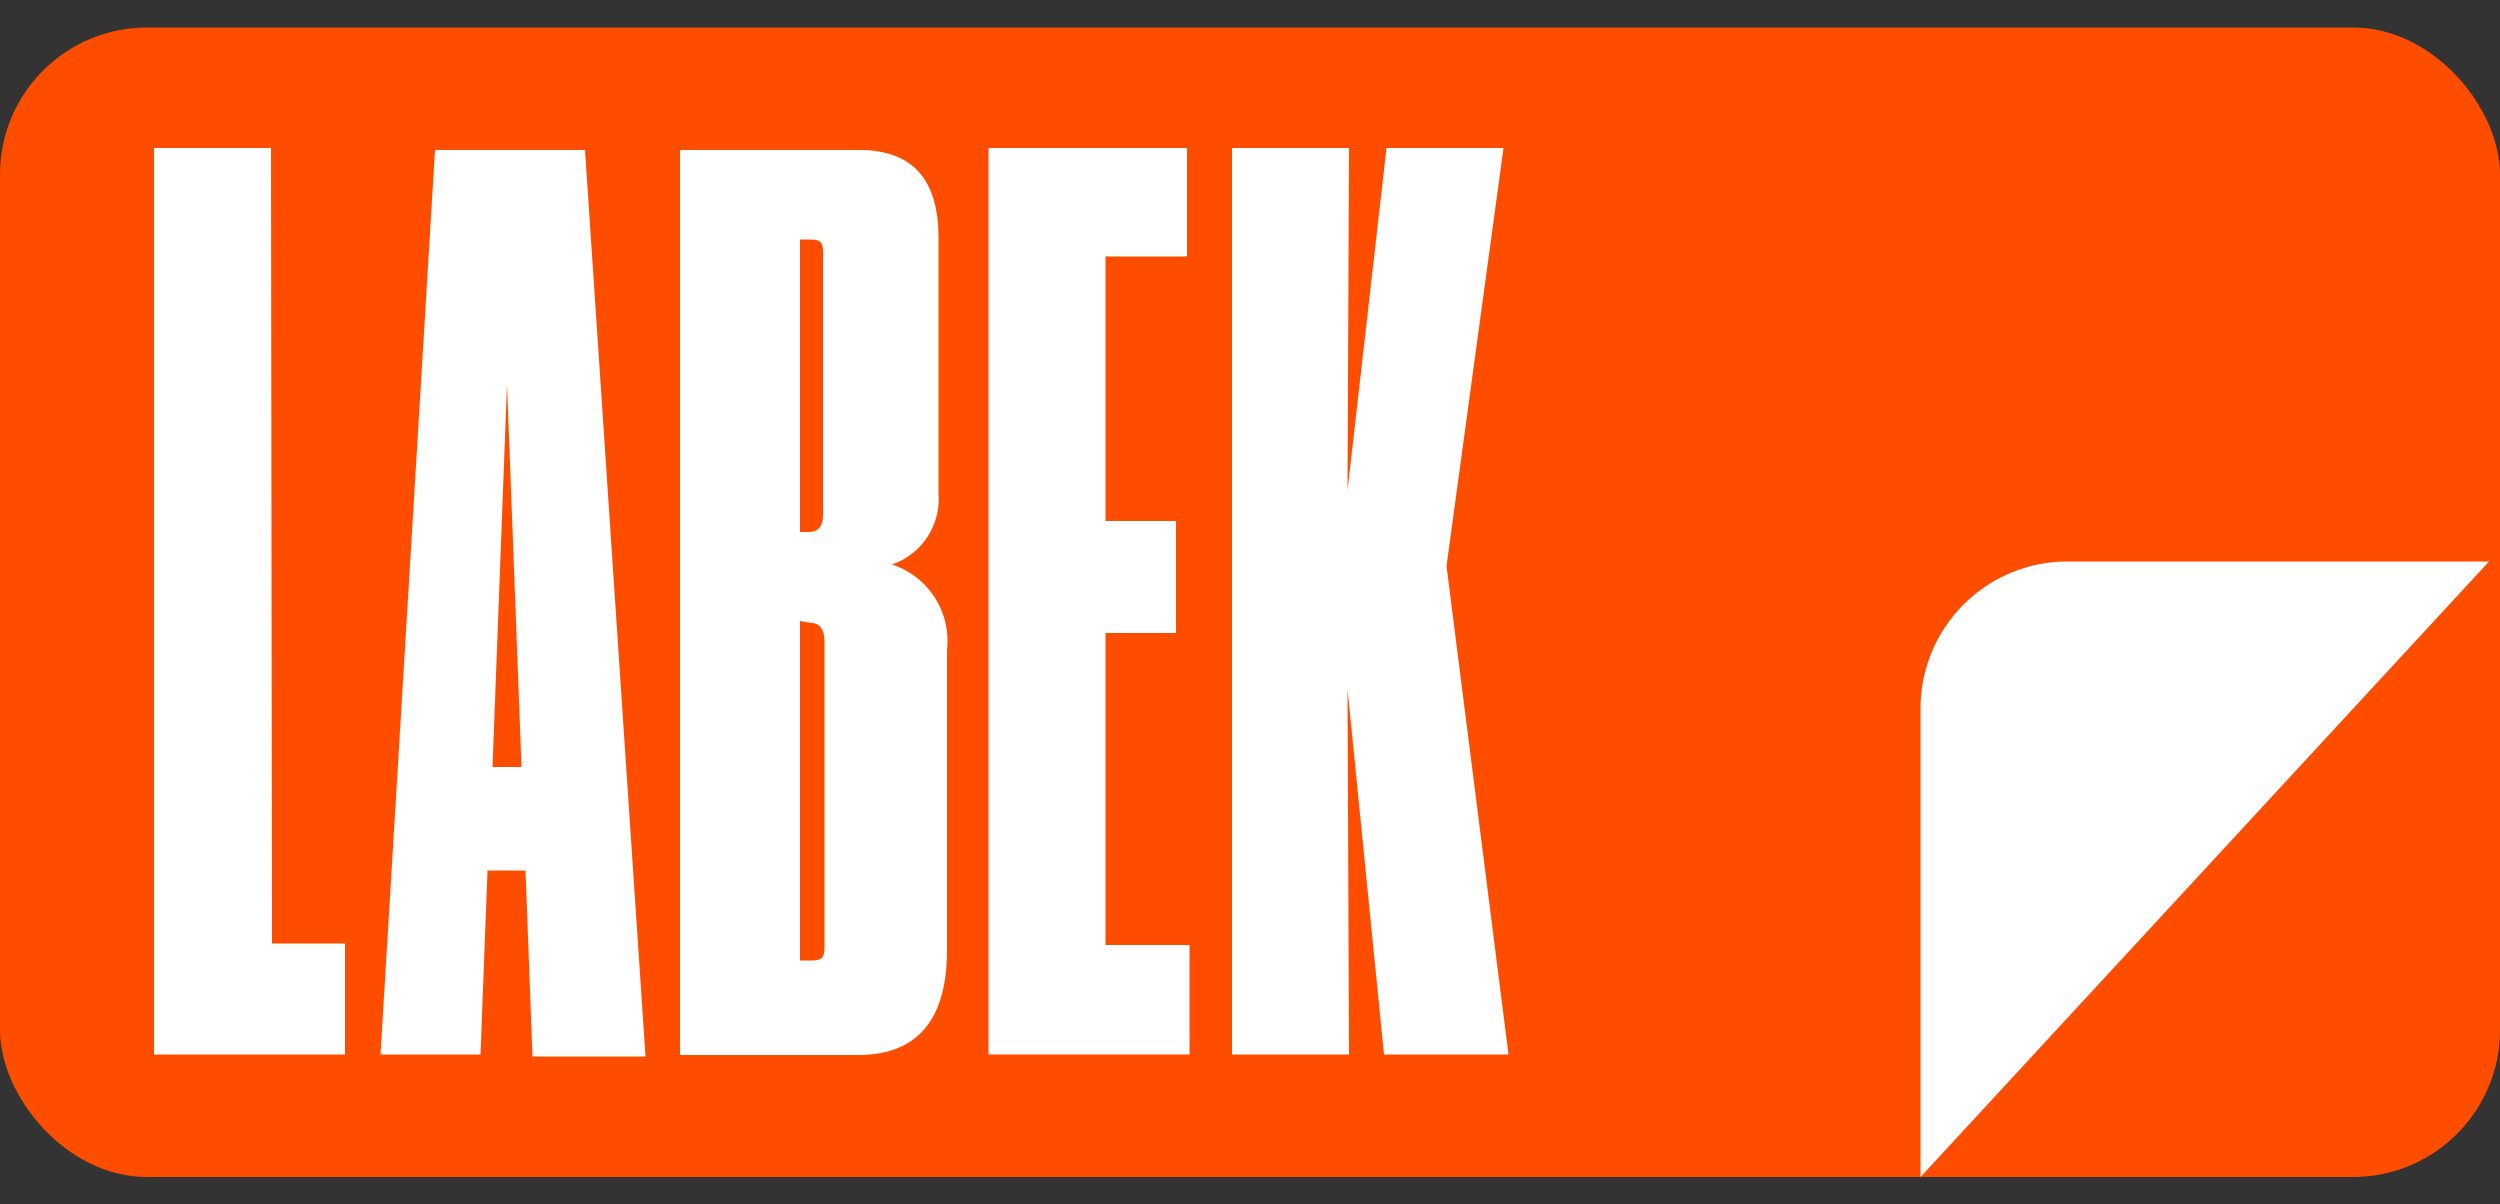
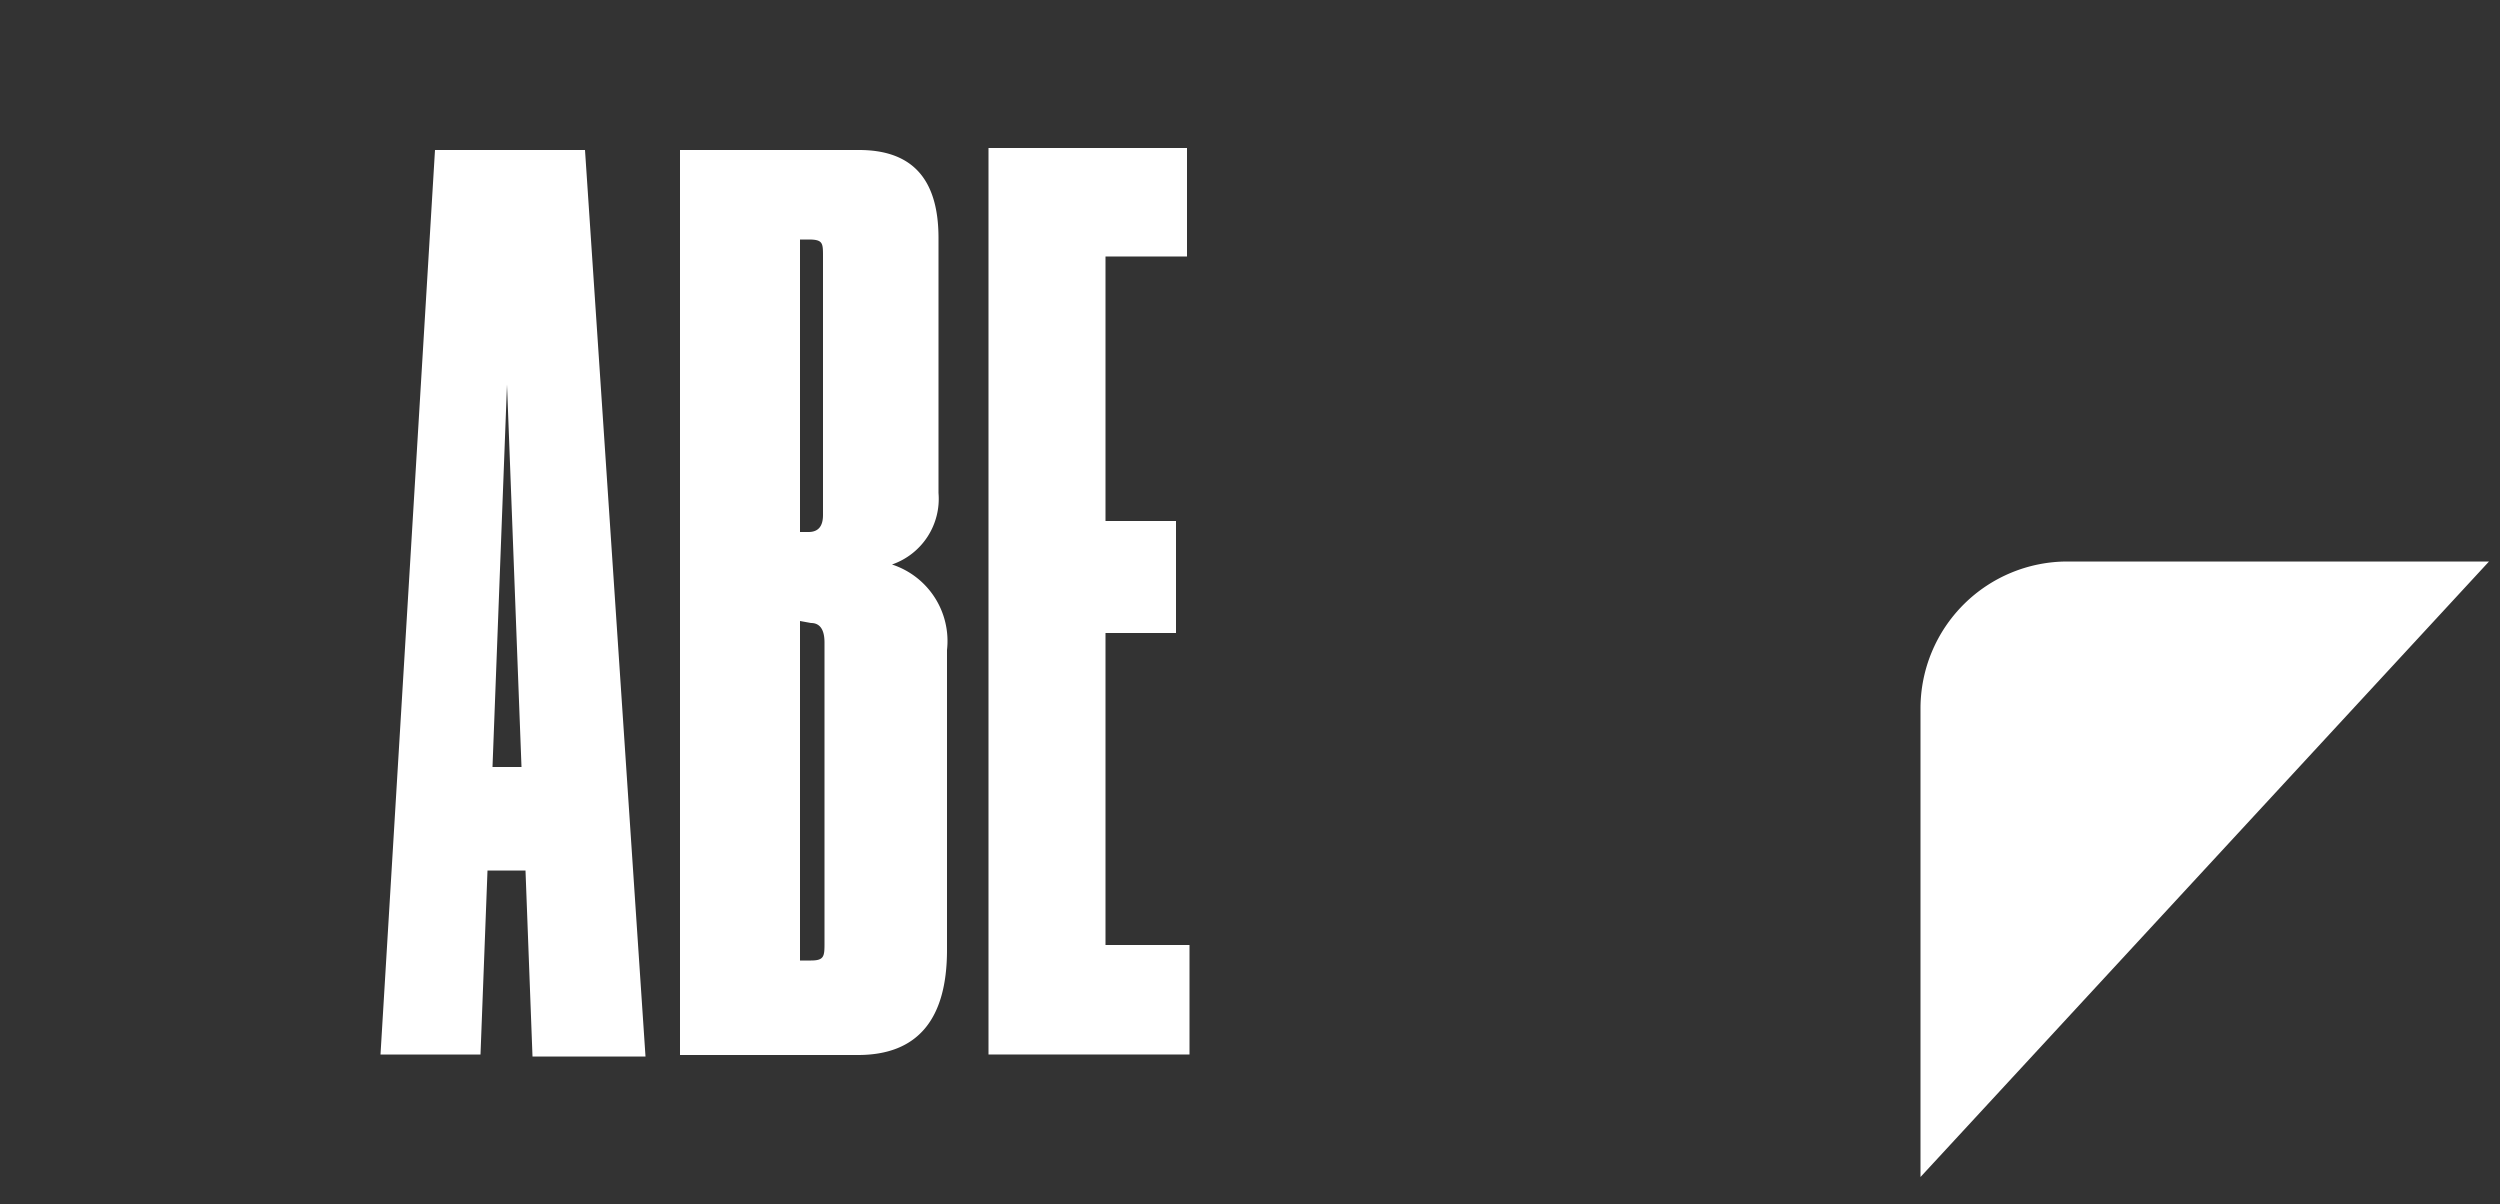
<svg xmlns="http://www.w3.org/2000/svg" id="Capa_1" data-name="Capa 1" viewBox="0 0 50 24.08">
  <rect x="0" y="0" width="50" height="24.08" fill="#333333" stroke="none" />
  <defs>
    <style>.cls-1{fill:#ff4d00;}.cls-2{fill:#fff;}</style>
  </defs>
-   <rect class="cls-1" y="0.55" width="50" height="22.99" rx="2.94" />
  <path class="cls-2" d="M46.84,11.23H41.35a2.94,2.94,0,0,0-2.94,2.93v9.38L49.78,11.23Z" />
-   <polygon class="cls-2" points="5.42 2.96 5.44 18.87 6.9 18.87 6.9 21.09 3.08 21.09 3.08 2.96 5.42 2.96" />
  <path class="cls-2" d="M10.14,7.69h0l-.29,7.65h.58Zm.37,9.72H9.75l-.14,3.68h-2L8.7,3h3l1.21,18.13H10.65Z" />
  <path class="cls-2" d="M16,12.42h0v6.79h.22c.27,0,.27-.09.27-.36v-6c0-.27-.1-.39-.27-.39Zm0-7.63h0v5.85h.17c.2,0,.29-.12.29-.34V5.13c0-.27,0-.34-.29-.34ZM13.6,3h3.58c1,0,1.59.51,1.59,1.76V9.86a1.39,1.39,0,0,1-.93,1.43A1.61,1.61,0,0,1,18.94,13v6c0,1.39-.59,2.1-1.78,2.1H13.6Z" />
  <polygon class="cls-2" points="23.74 2.96 23.74 5.13 22.11 5.13 22.11 10.42 23.52 10.42 23.52 12.66 22.11 12.66 22.11 18.9 23.79 18.9 23.79 21.09 19.77 21.09 19.77 2.96 23.74 2.96" />
-   <polygon class="cls-2" points="24.64 21.09 24.64 2.96 26.98 2.96 26.95 9.81 27.73 2.96 30.07 2.96 28.93 11.32 30.17 21.09 27.68 21.09 26.95 13.78 26.98 21.09 24.64 21.09" />
</svg>